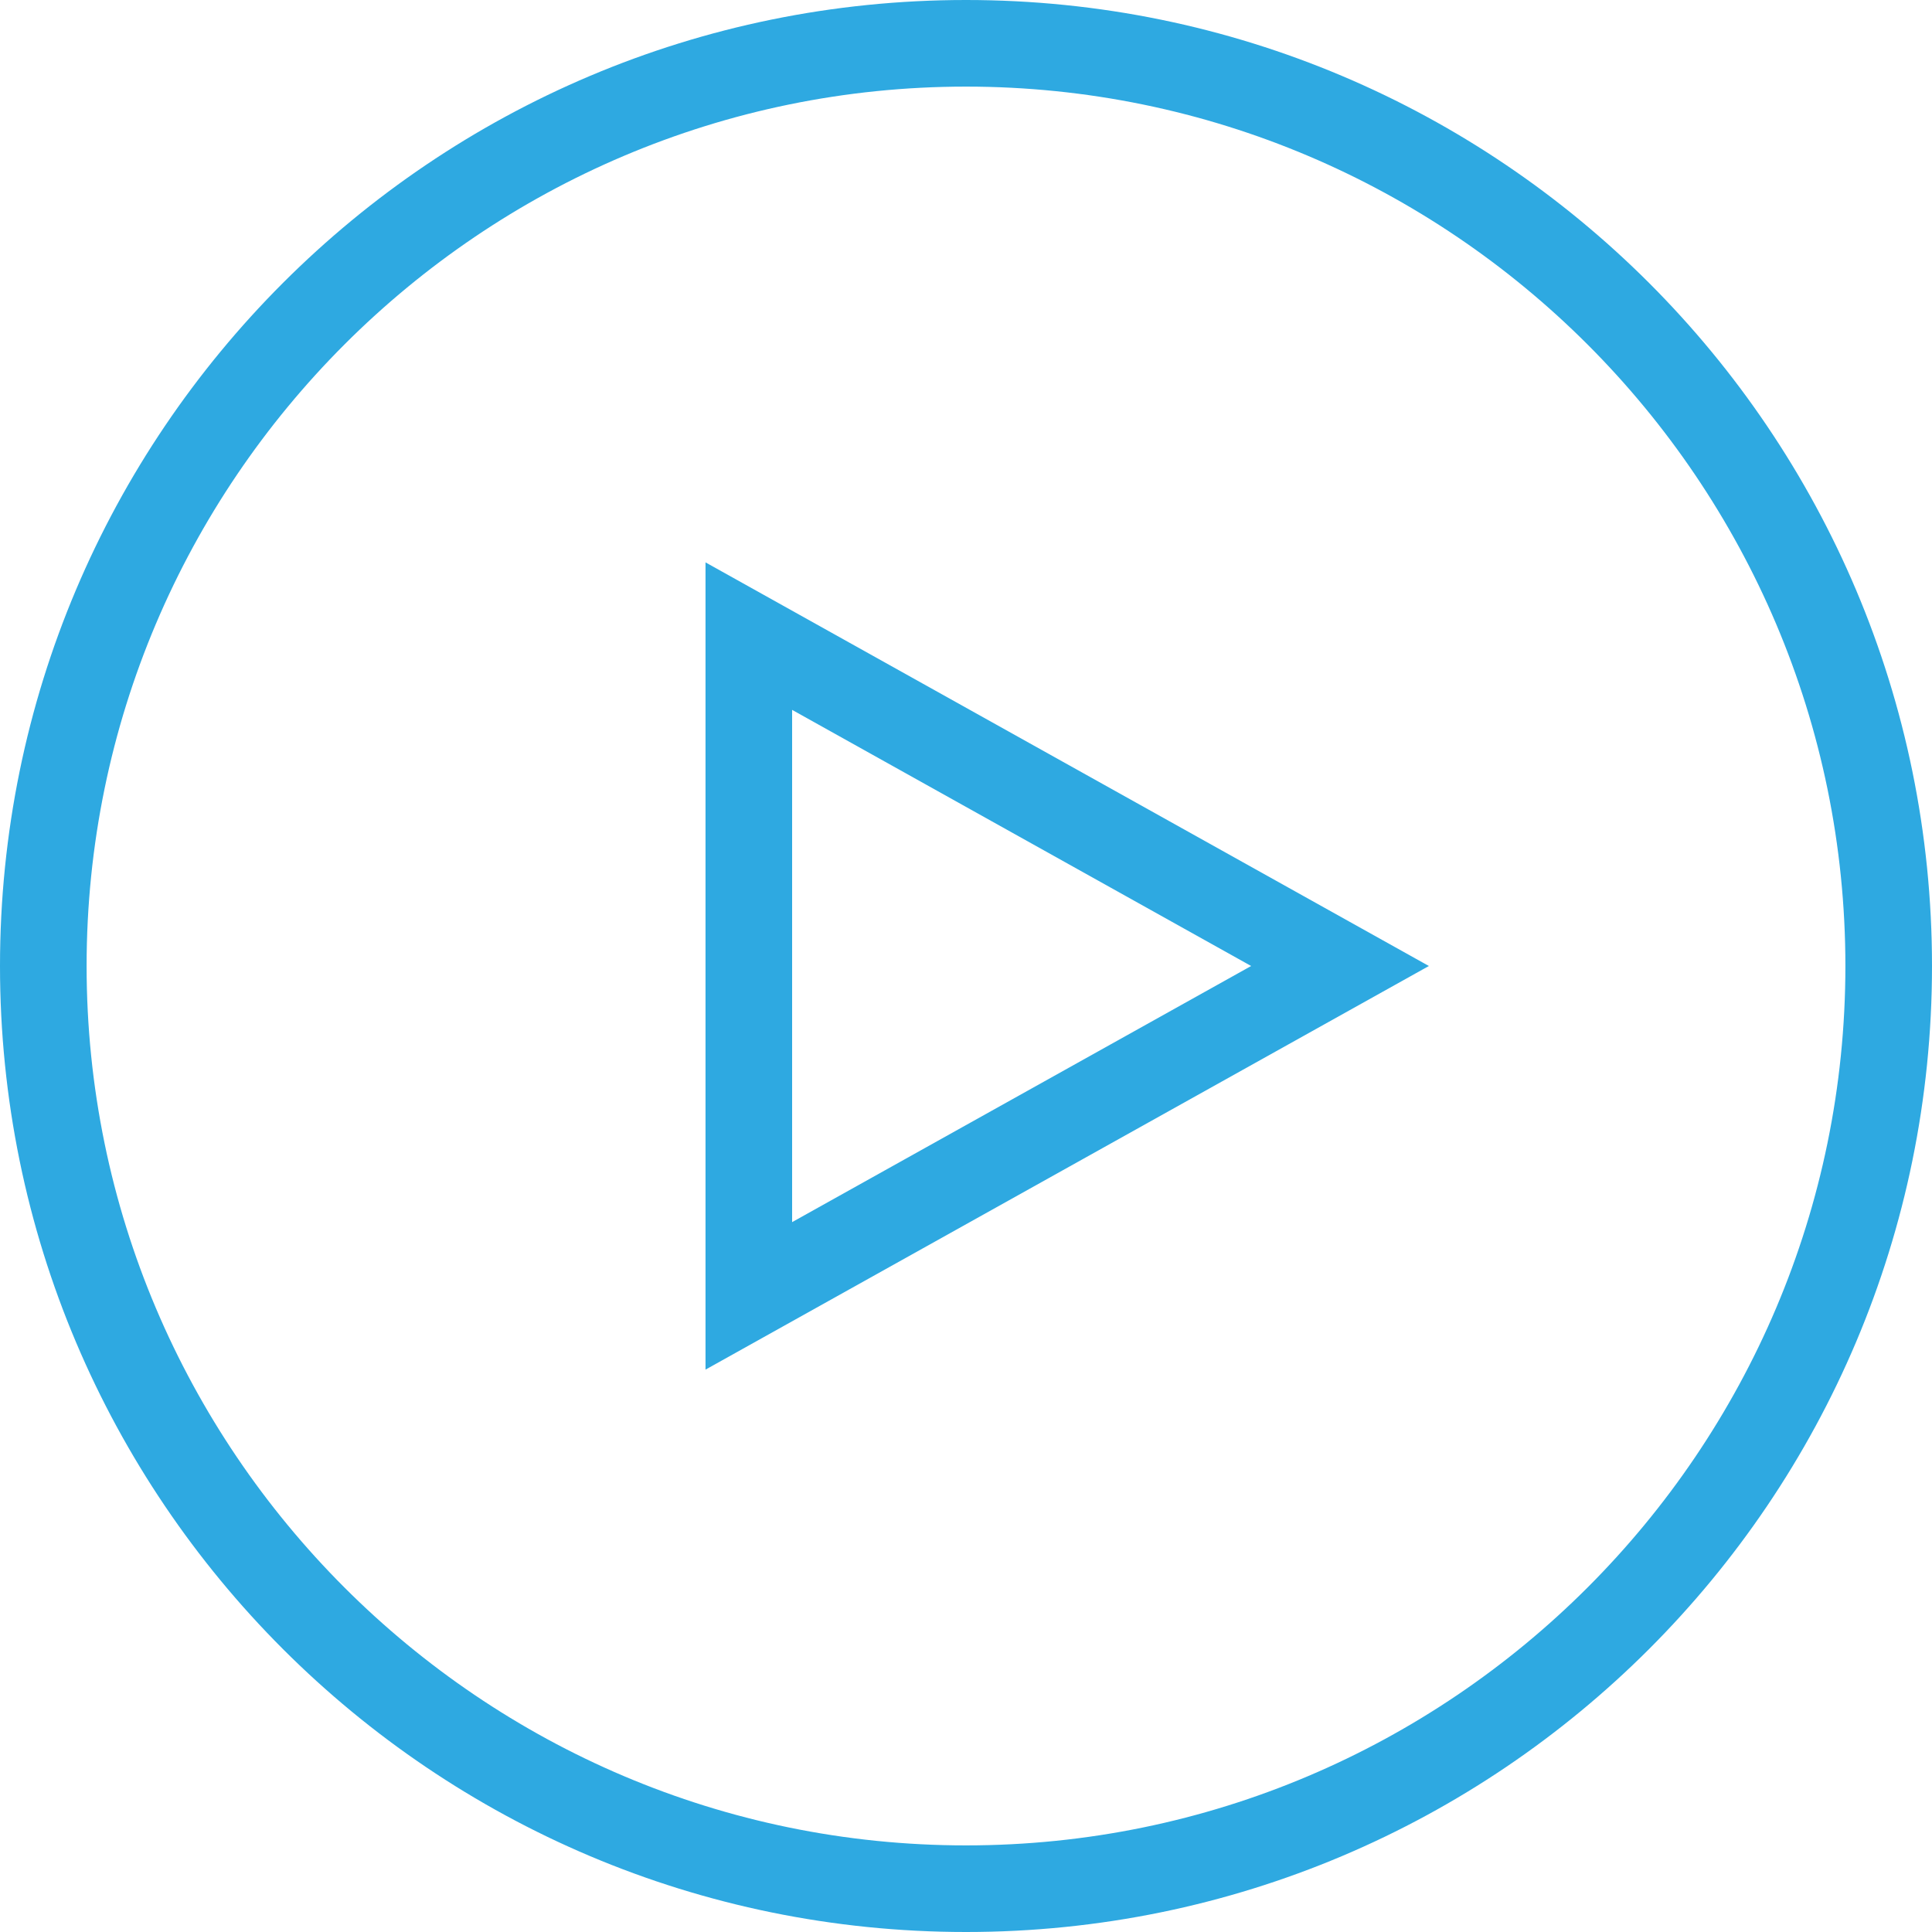
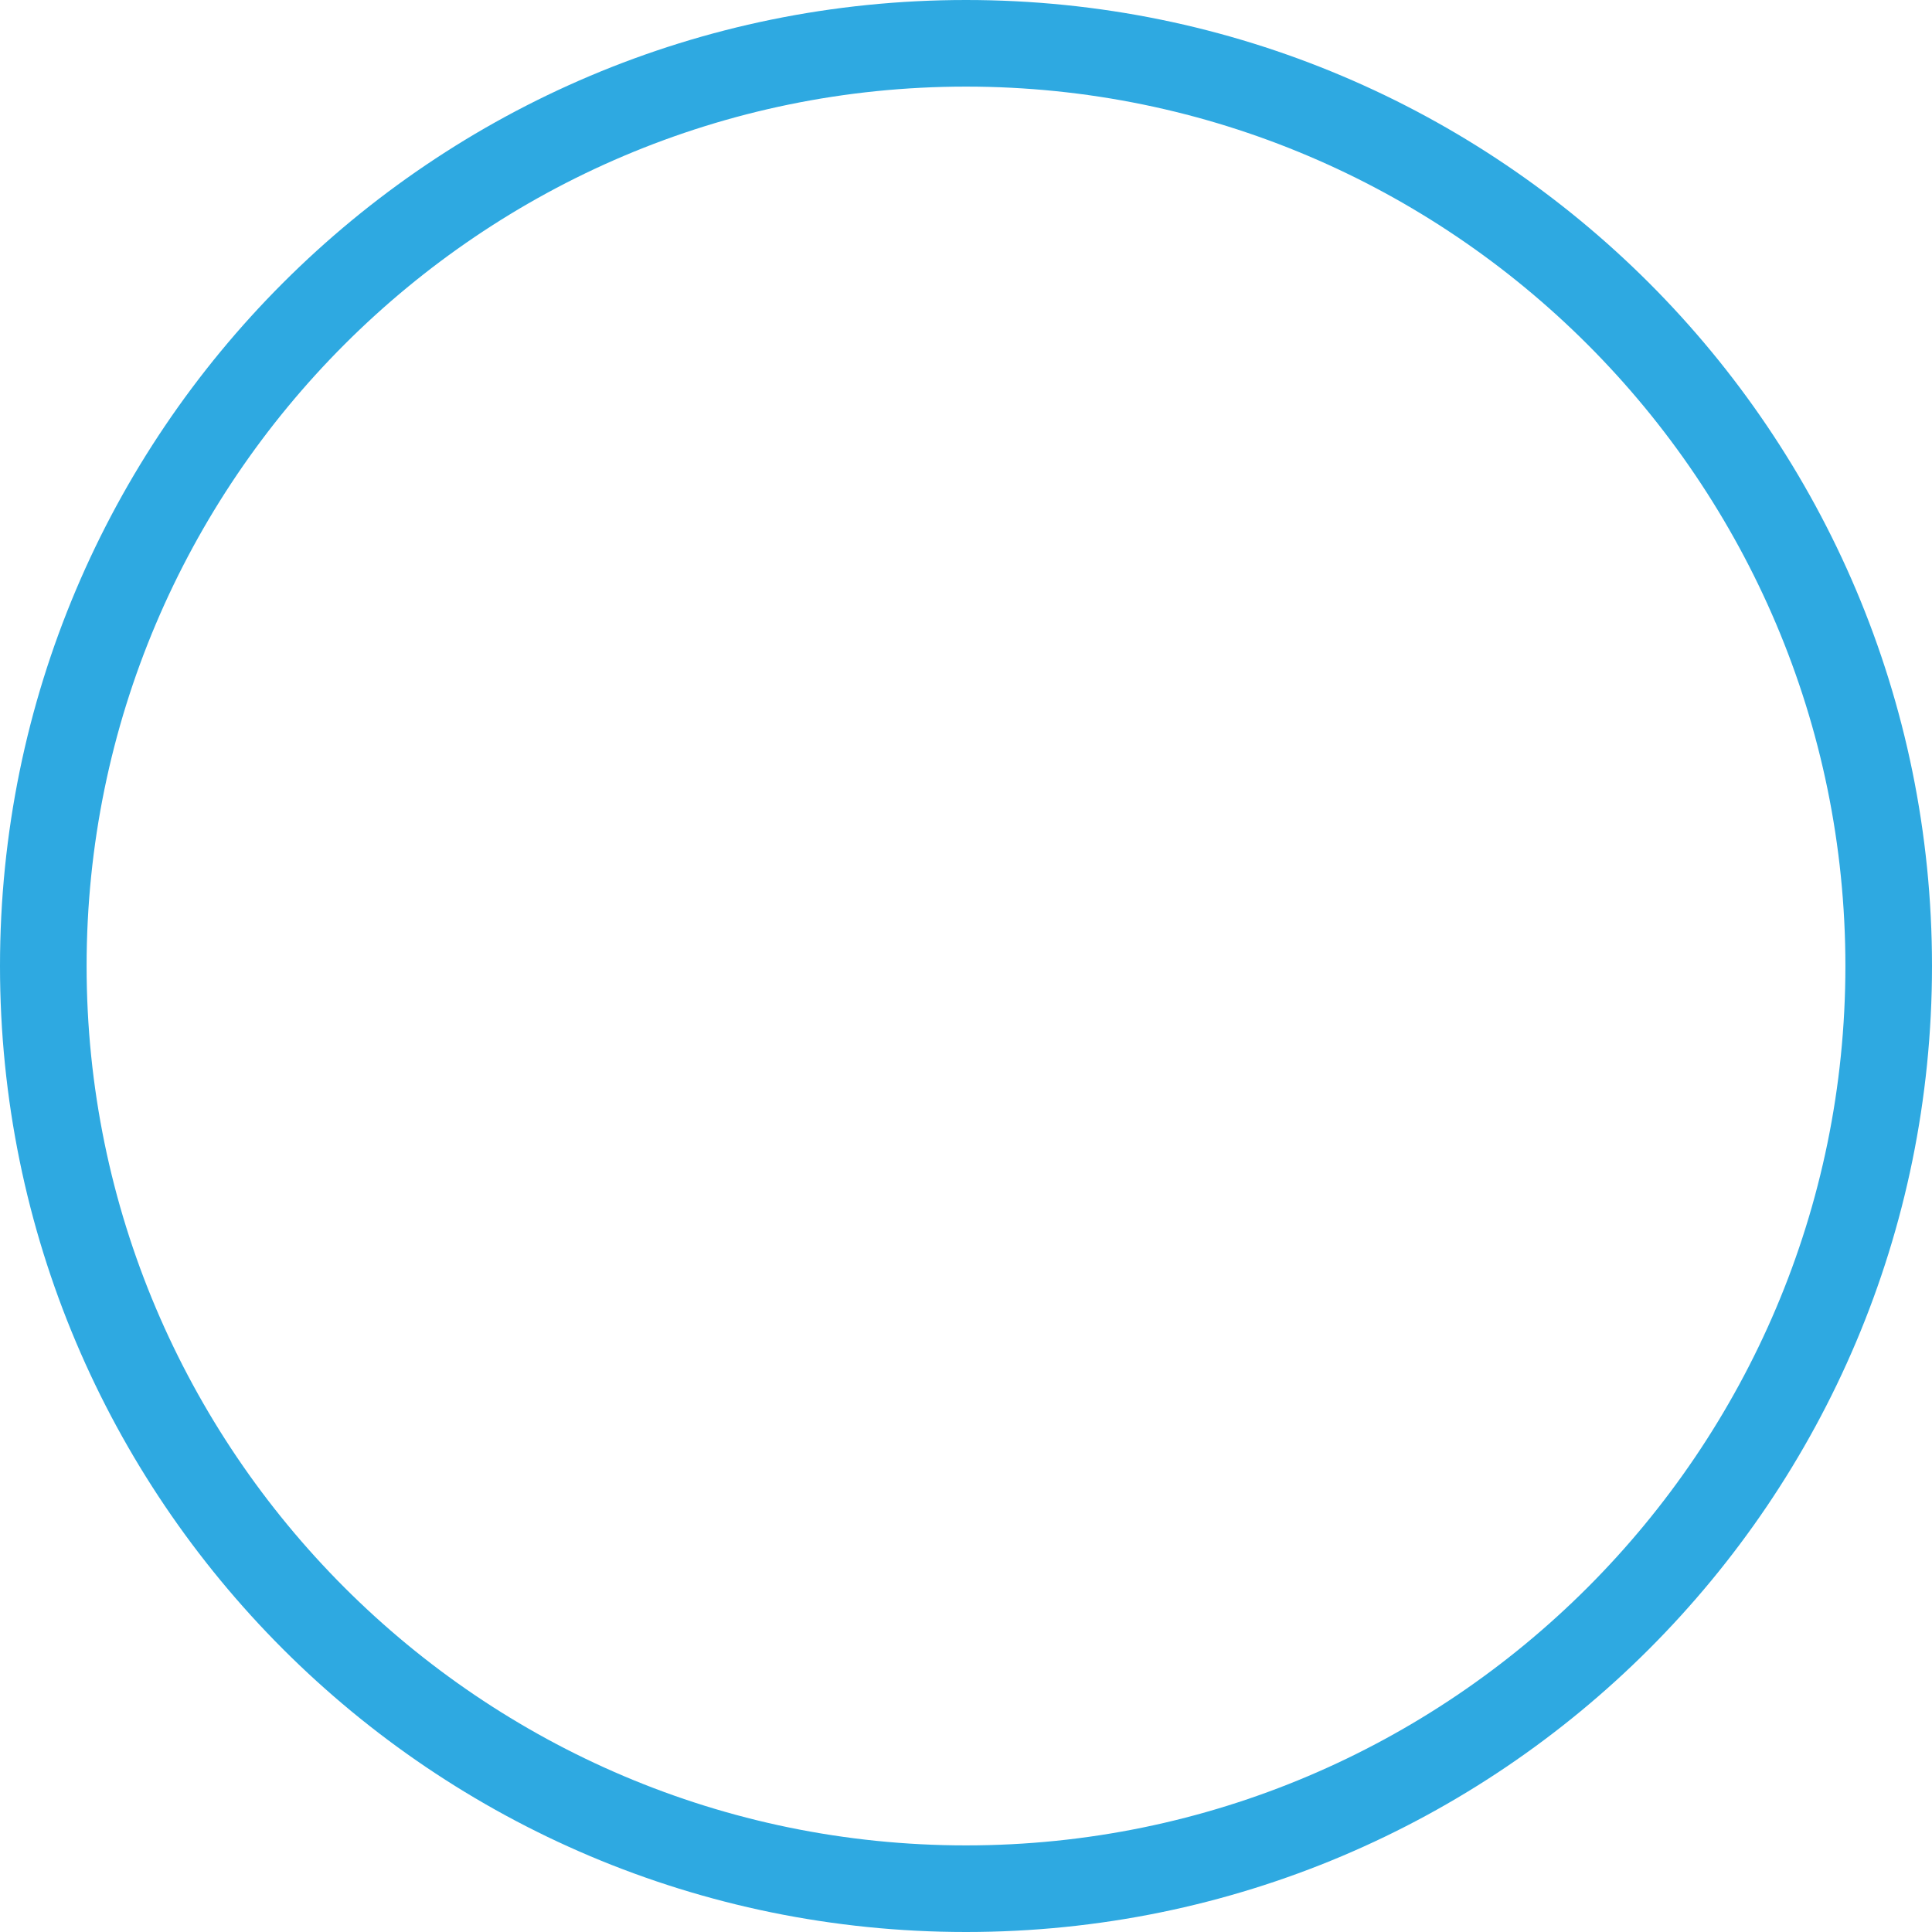
<svg xmlns="http://www.w3.org/2000/svg" version="1.1" id="Layer_1" x="0px" y="0px" viewBox="0 0 58 58" style="enable-background:new 0 0 58 58;" xml:space="preserve">
  <style type="text/css">
	.st0{fill:#2EA9E1;}
</style>
  <g>
    <path class="st0" d="M29,2.6c14.557,0,26.4,11.843,26.4,26.4S43.557,55.4,29,55.4S2.6,43.557,2.6,29S14.443,2.6,29,2.6 M29,0   C12.984,0,0,12.984,0,29s12.984,29,29,29s29-12.984,29-29S45.016,0,29,0L29,0z" />
  </g>
  <g>
-     <path class="st0" d="M23.78,21.311L37.56,29l-13.78,7.689V21.311 M21.18,16.883v24.234L42.896,29L21.18,16.883L21.18,16.883z" />
-   </g>
+     </g>
</svg>